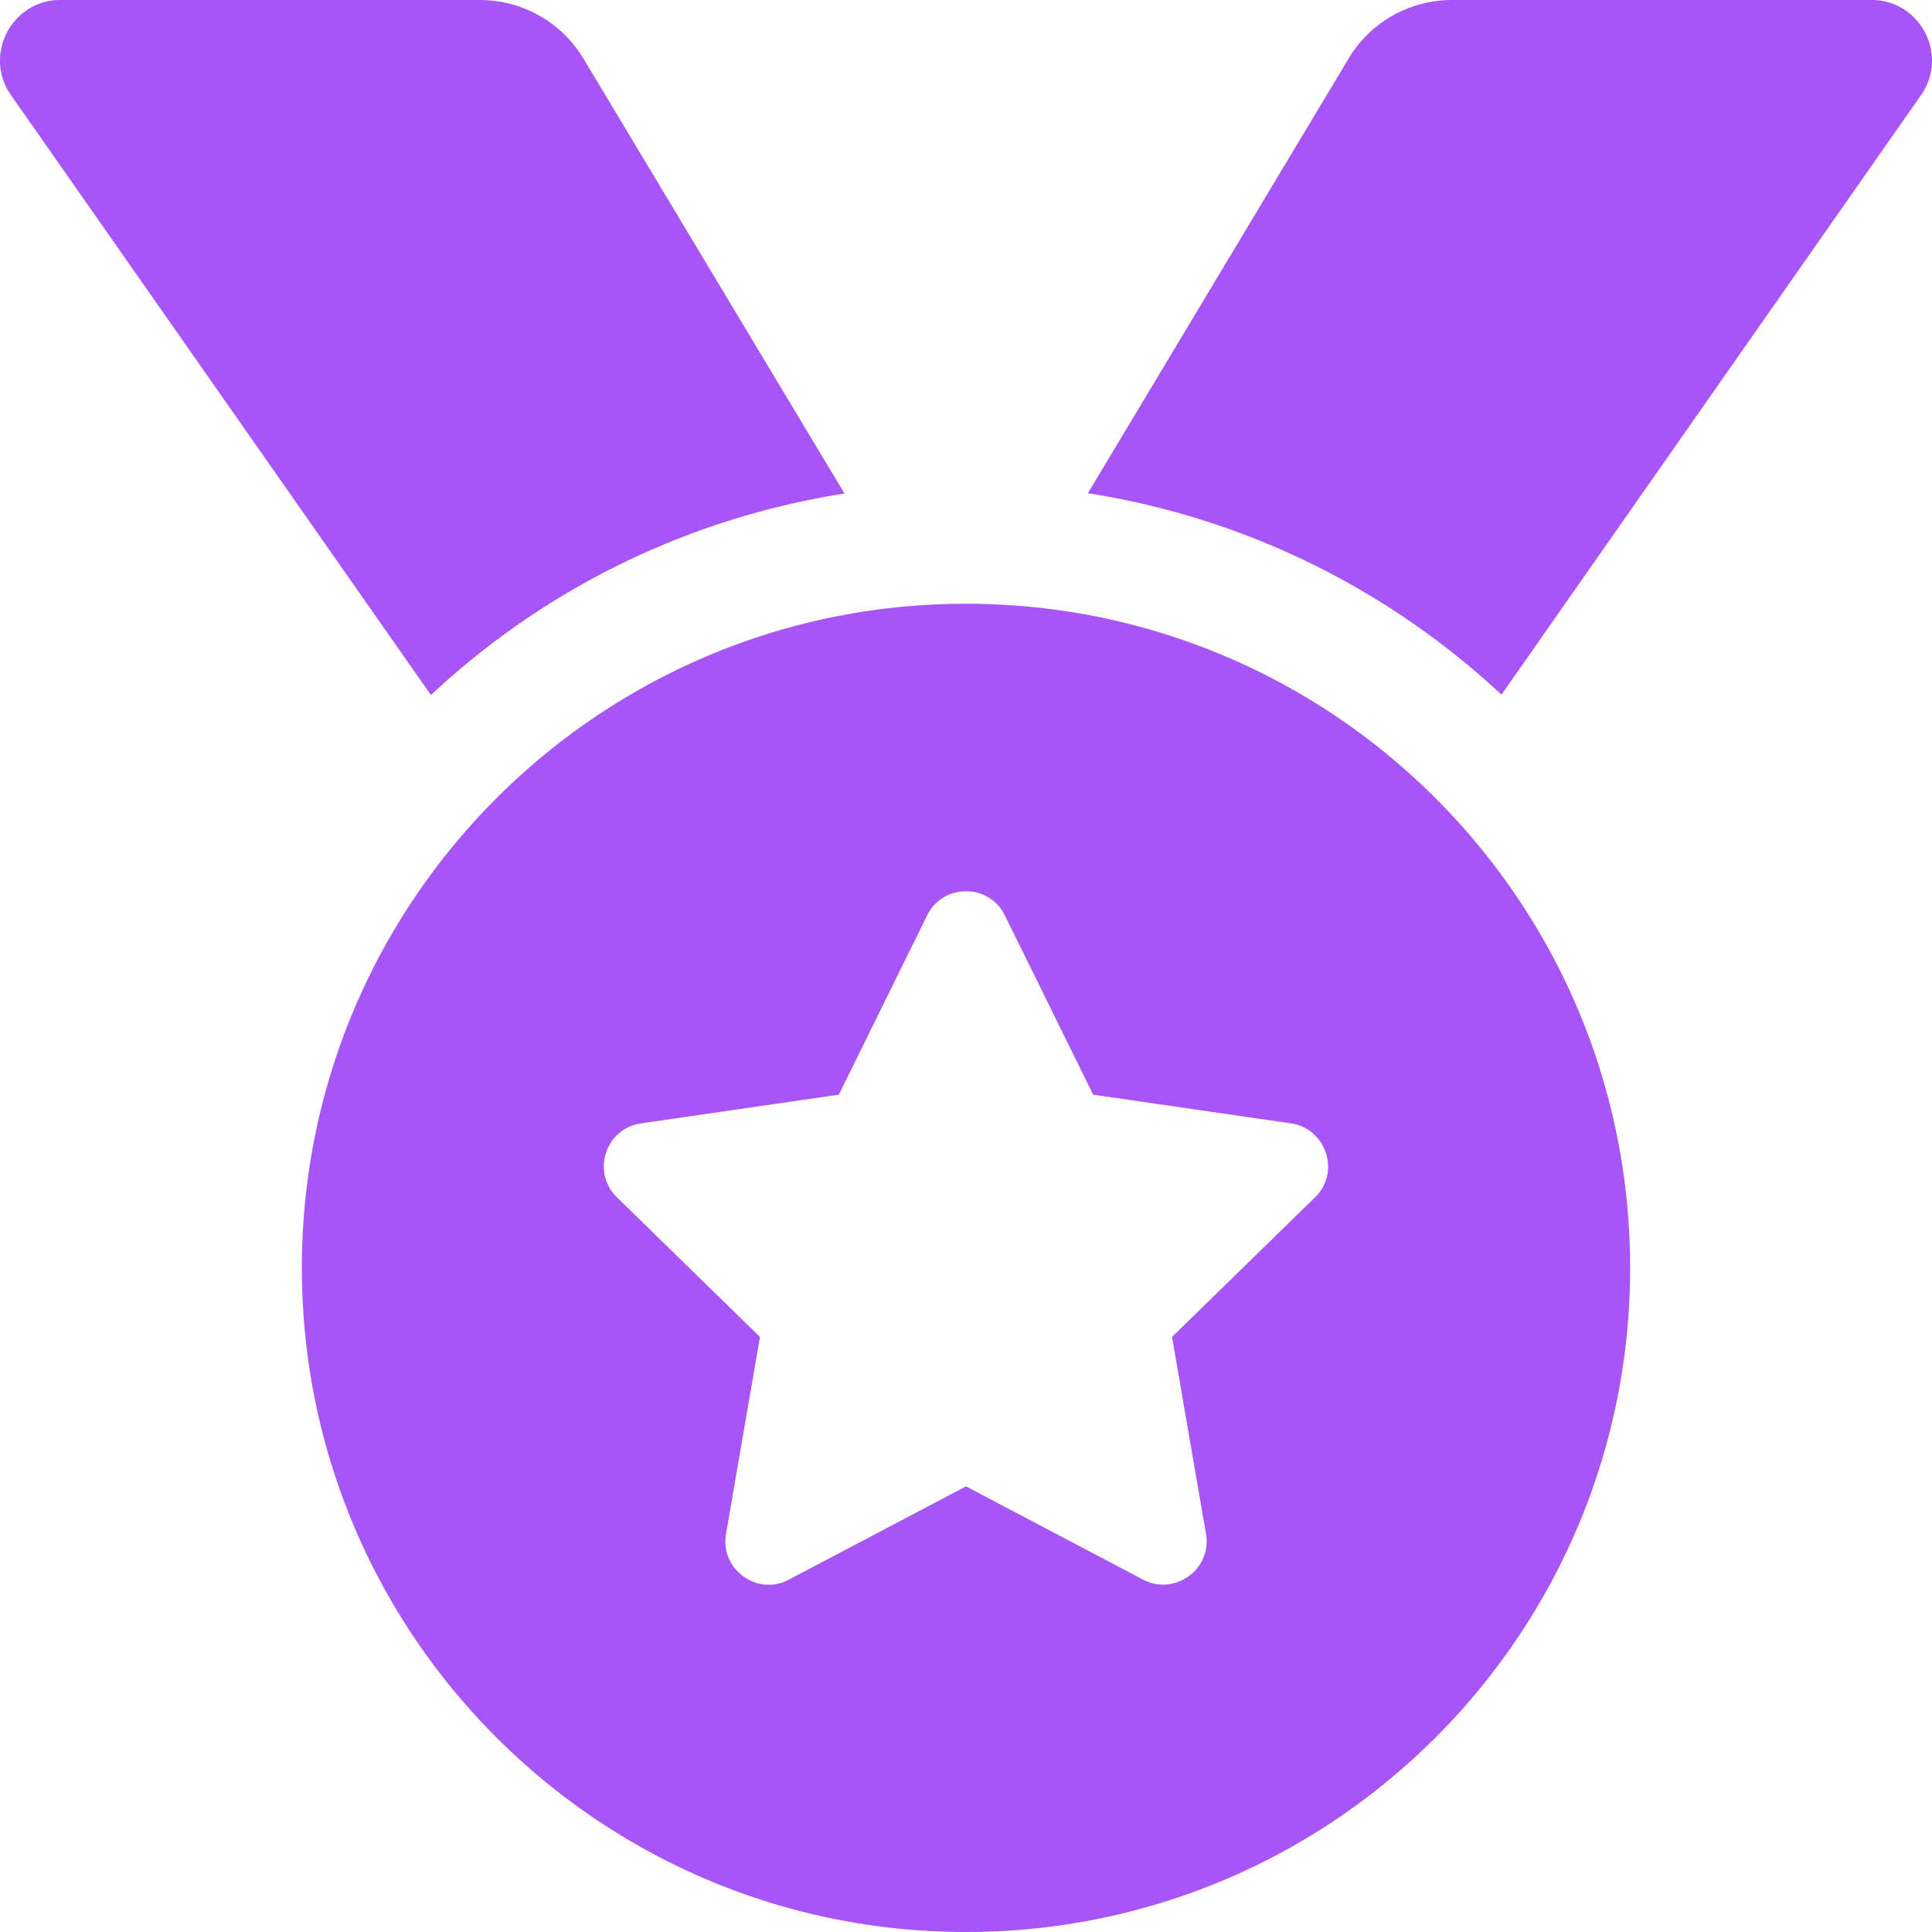
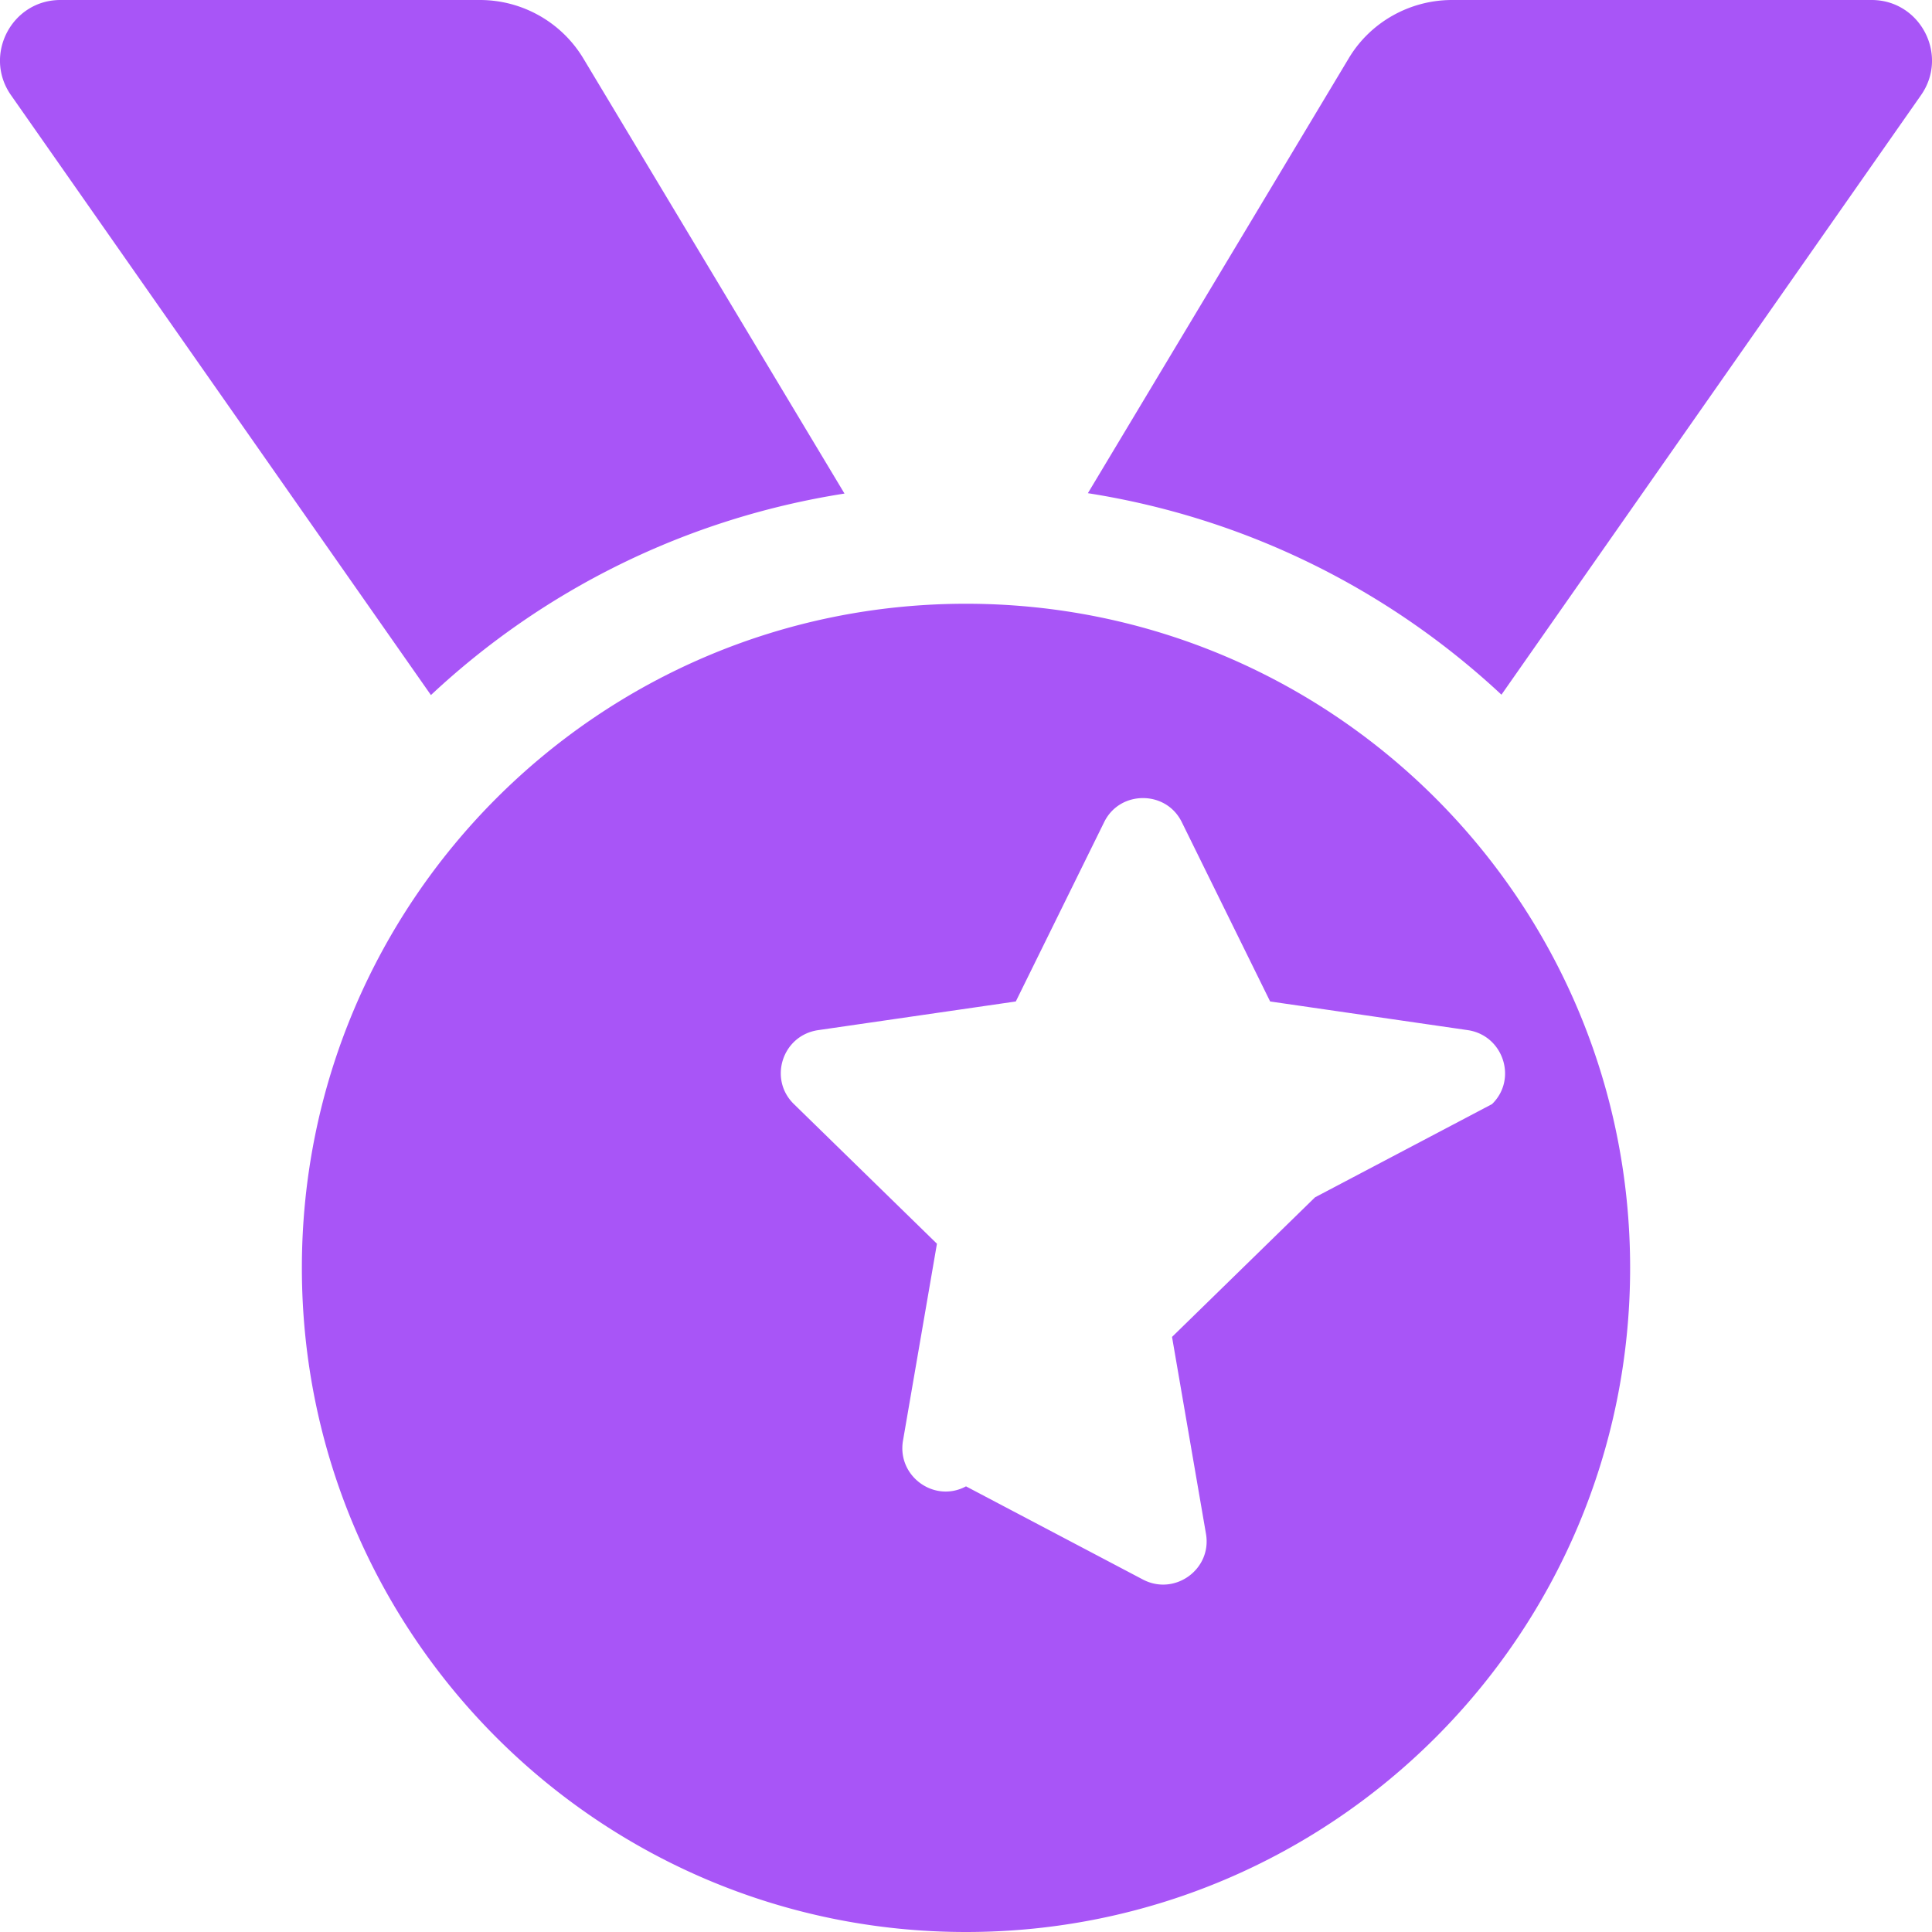
<svg xmlns="http://www.w3.org/2000/svg" viewBox="0 0 512 512">
-   <path fill="#a855f7" d="M223.8 130.8L154.6 15.5A32 32 0 0 0 127.2 0H16C3.1 0-4.5 14.6 2.9 25.2l111.3 159c29.7-27.8 67.5-46.8 109.6-53.4zM496 0H384.8c-11.2 0-21.7 5.9-27.4 15.5l-69.1 115.2c42 6.6 79.8 25.6 109.6 53.4L509.1 25.2C516.5 14.6 508.9 0 496 0zM256 160c-97.2 0-176 78.8-176 176s78.8 176 176 176 176-78.8 176-176-78.8-176-176-176zm92.5 157.3l-37.9 37 9 52.2c1.6 9.4-8.3 16.5-16.7 12.1L256 393.9l-46.9 24.7c-8.4 4.5-18.3-2.7-16.7-12.1l9-52.2-37.9-37c-6.8-6.6-3.1-18.2 6.4-19.6l52.4-7.6 23.4-47.5c2.1-4.3 6.2-6.4 10.3-6.4 4.1 0 8.2 2.1 10.3 6.4l23.4 47.5 52.4 7.6c9.4 1.4 13.2 13 6.4 19.6z" />
+   <path fill="#a855f7" d="M223.8 130.8L154.6 15.5A32 32 0 0 0 127.2 0H16C3.1 0-4.5 14.6 2.9 25.2l111.3 159c29.7-27.8 67.5-46.8 109.6-53.4zM496 0H384.8c-11.2 0-21.7 5.9-27.4 15.5l-69.1 115.2c42 6.6 79.8 25.6 109.6 53.4L509.1 25.2C516.5 14.6 508.9 0 496 0zM256 160c-97.2 0-176 78.8-176 176s78.8 176 176 176 176-78.8 176-176-78.8-176-176-176zm92.5 157.3l-37.9 37 9 52.2c1.6 9.4-8.3 16.5-16.7 12.1L256 393.9c-8.4 4.5-18.3-2.7-16.7-12.1l9-52.2-37.9-37c-6.8-6.6-3.1-18.2 6.4-19.6l52.4-7.6 23.4-47.5c2.1-4.3 6.2-6.4 10.3-6.4 4.1 0 8.2 2.1 10.3 6.4l23.4 47.5 52.4 7.6c9.4 1.4 13.2 13 6.4 19.6z" />
</svg>